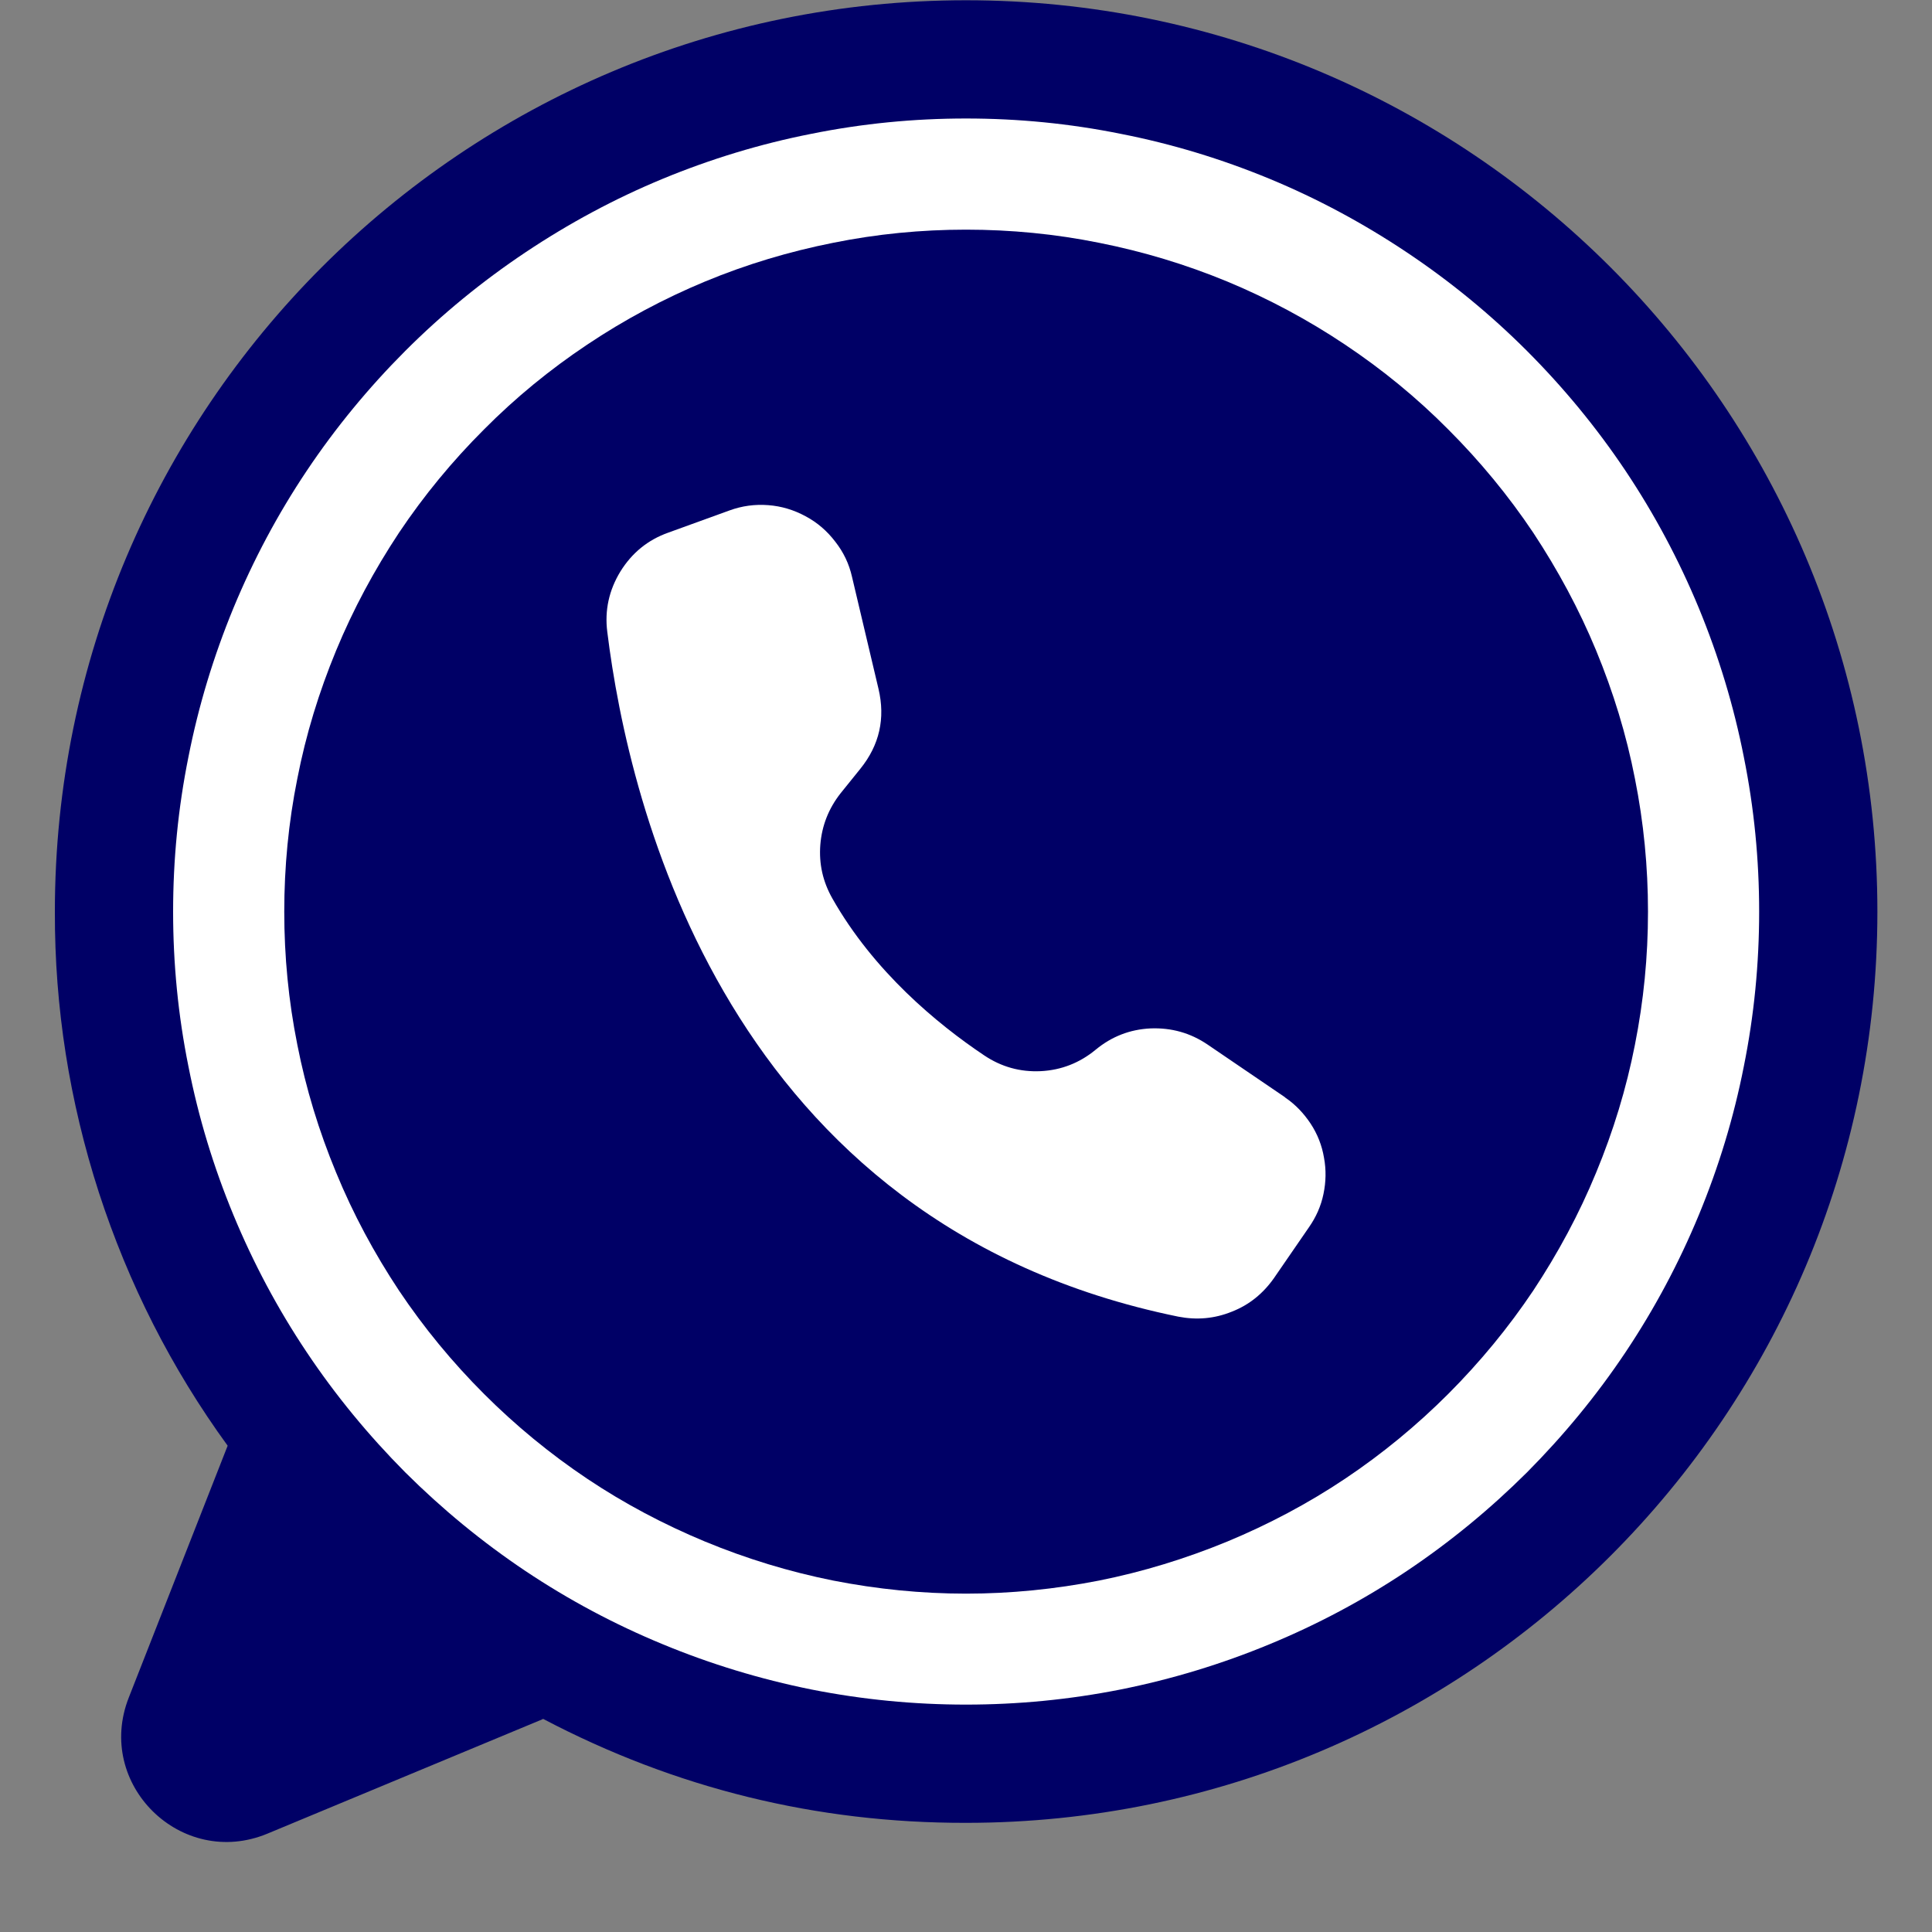
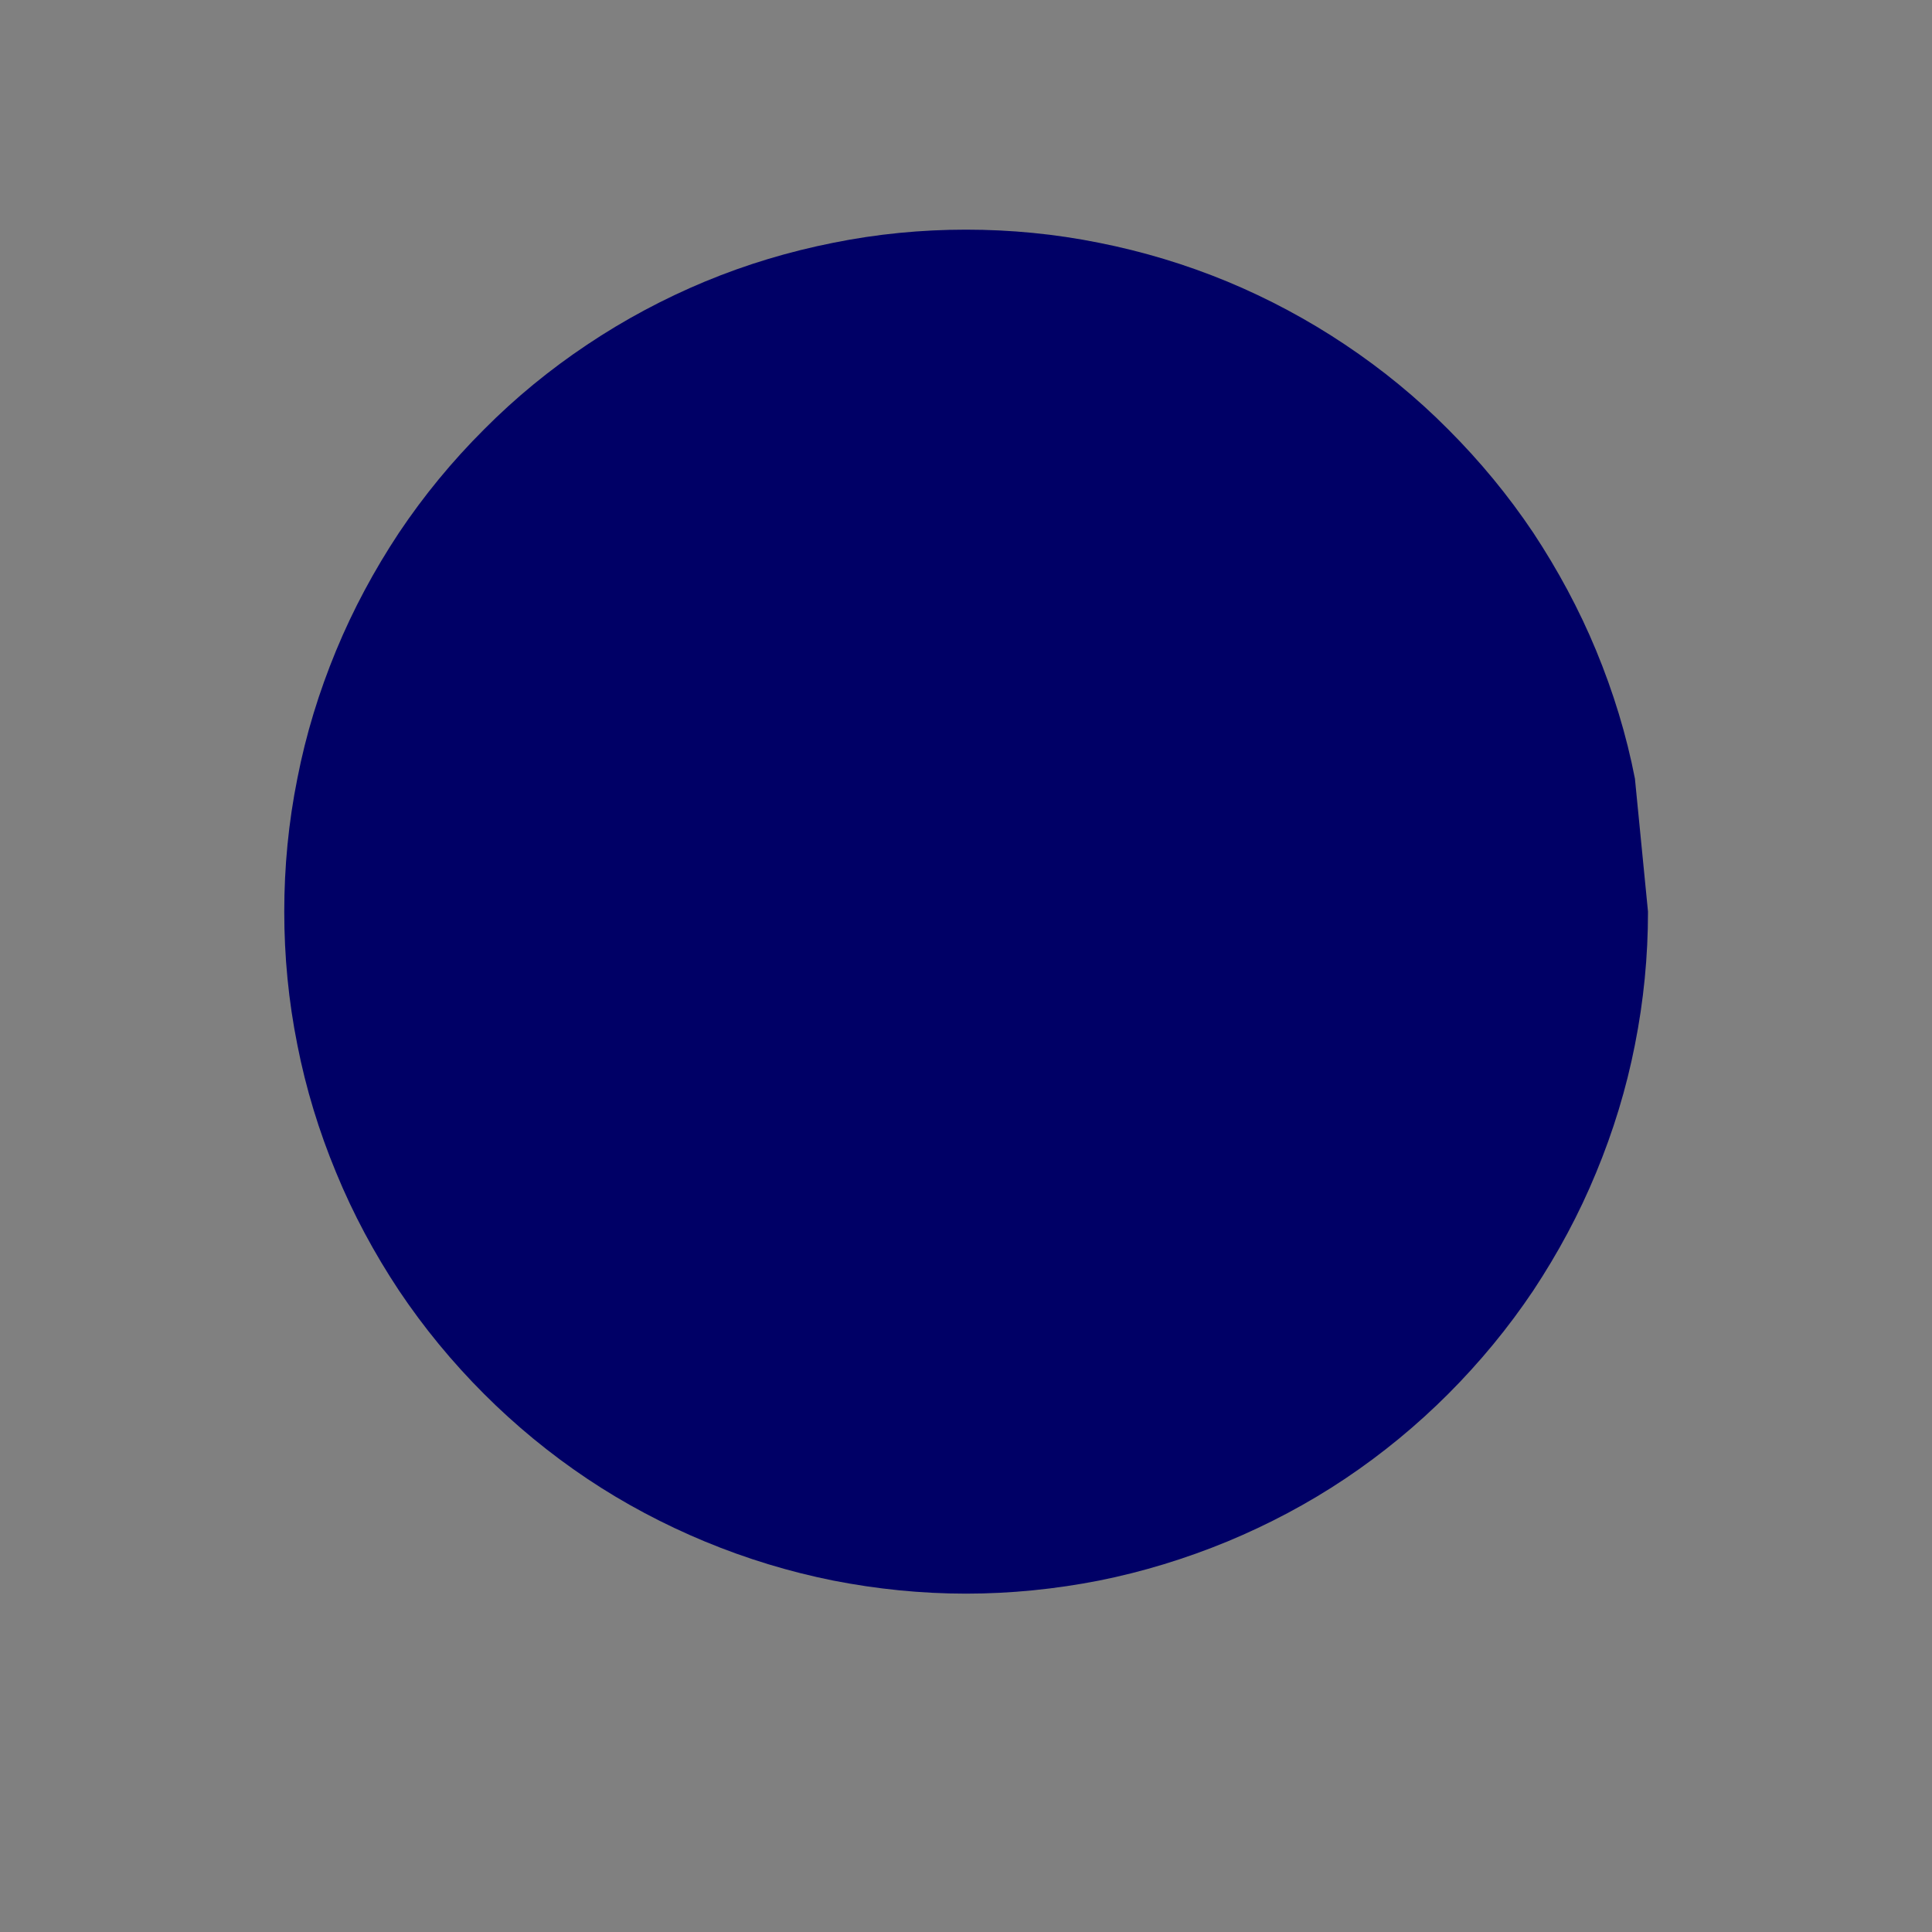
<svg xmlns="http://www.w3.org/2000/svg" width="40" zoomAndPan="magnify" viewBox="0 0 30 30" height="40" preserveAspectRatio="xMidYMid meet" version="1.0">
  <rect x="0" y="0" width="30" height="30" fill="#808080" stroke="none" />
  <defs>
    <clipPath id="c008ce23b0">
-       <path d="M 0.848 0 L 29.152 0 L 29.152 29 L 0.848 29 Z M 0.848 0 " clip-rule="nonzero" />
-     </clipPath>
+       </clipPath>
  </defs>
  <g clip-path="url(#c008ce23b0)">
    <path fill="#000066" d="M 29.152 14.156 C 29.152 21.969 22.816 28.305 15 28.305 C 12.68 28.309 10.488 27.77 8.434 26.691 C 8.426 26.695 8.422 26.695 8.418 26.699 L 4.152 28.473 C 2.816 29.027 1.469 27.707 2 26.359 L 3.535 22.449 C 2.66 21.246 1.996 19.934 1.535 18.516 C 1.078 17.098 0.848 15.645 0.852 14.156 C 0.852 6.34 7.188 0.004 15 0.004 C 22.816 0.004 29.152 6.34 29.152 14.156 Z M 29.152 14.156 " fill-opacity="1" fill-rule="nonzero" />
  </g>
-   <path fill="#ffffff" d="M 27.316 14.156 C 27.316 14.965 27.238 15.766 27.078 16.559 C 26.922 17.352 26.688 18.121 26.379 18.867 C 26.07 19.613 25.691 20.324 25.242 20.996 C 24.793 21.668 24.281 22.289 23.711 22.863 C 23.137 23.434 22.516 23.945 21.844 24.395 C 21.172 24.844 20.461 25.223 19.715 25.531 C 18.969 25.84 18.199 26.074 17.402 26.234 C 16.609 26.391 15.809 26.469 15 26.469 C 14.191 26.469 13.391 26.391 12.598 26.234 C 11.805 26.074 11.035 25.84 10.289 25.531 C 9.543 25.223 8.832 24.844 8.16 24.395 C 7.488 23.945 6.867 23.434 6.293 22.863 C 5.723 22.289 5.211 21.668 4.762 20.996 C 4.312 20.324 3.934 19.613 3.625 18.867 C 3.316 18.121 3.082 17.352 2.926 16.559 C 2.766 15.766 2.688 14.965 2.688 14.156 C 2.688 13.348 2.766 12.547 2.926 11.754 C 3.082 10.961 3.316 10.191 3.625 9.441 C 3.934 8.695 4.312 7.984 4.762 7.312 C 5.211 6.641 5.723 6.02 6.293 5.449 C 6.867 4.875 7.488 4.367 8.16 3.918 C 8.832 3.469 9.543 3.086 10.289 2.777 C 11.035 2.469 11.805 2.234 12.598 2.078 C 13.391 1.918 14.191 1.84 15 1.84 C 15.809 1.84 16.609 1.918 17.402 2.078 C 18.199 2.234 18.969 2.469 19.715 2.777 C 20.461 3.086 21.172 3.469 21.844 3.918 C 22.516 4.367 23.137 4.875 23.711 5.449 C 24.281 6.02 24.793 6.641 25.242 7.312 C 25.691 7.984 26.07 8.695 26.379 9.441 C 26.688 10.191 26.922 10.961 27.078 11.754 C 27.238 12.547 27.316 13.348 27.316 14.156 Z M 27.316 14.156 " fill-opacity="1" fill-rule="nonzero" />
-   <path fill="#000066" d="M 25.59 14.156 C 25.59 14.852 25.523 15.539 25.387 16.223 C 25.254 16.902 25.051 17.566 24.785 18.207 C 24.52 18.852 24.191 19.461 23.809 20.039 C 23.422 20.617 22.98 21.152 22.488 21.645 C 22 22.133 21.465 22.574 20.887 22.961 C 20.309 23.348 19.695 23.672 19.055 23.938 C 18.41 24.203 17.75 24.406 17.066 24.543 C 16.387 24.676 15.695 24.746 15 24.746 C 14.305 24.746 13.617 24.676 12.938 24.543 C 12.254 24.406 11.59 24.203 10.949 23.938 C 10.309 23.672 9.695 23.348 9.117 22.961 C 8.539 22.574 8.004 22.133 7.516 21.645 C 7.023 21.152 6.582 20.617 6.195 20.039 C 5.812 19.461 5.484 18.852 5.219 18.207 C 4.953 17.566 4.75 16.902 4.617 16.223 C 4.48 15.539 4.414 14.852 4.414 14.156 C 4.414 13.461 4.48 12.77 4.617 12.09 C 4.75 11.406 4.953 10.746 5.219 10.102 C 5.484 9.461 5.812 8.852 6.195 8.273 C 6.582 7.695 7.023 7.16 7.516 6.668 C 8.004 6.176 8.539 5.738 9.117 5.352 C 9.695 4.965 10.309 4.637 10.949 4.371 C 11.59 4.105 12.254 3.906 12.938 3.77 C 13.617 3.633 14.305 3.566 15 3.566 C 15.695 3.566 16.387 3.633 17.066 3.77 C 17.75 3.906 18.41 4.105 19.055 4.371 C 19.695 4.637 20.309 4.965 20.887 5.352 C 21.465 5.738 22 6.176 22.488 6.668 C 22.98 7.16 23.422 7.695 23.809 8.273 C 24.191 8.852 24.52 9.461 24.785 10.102 C 25.051 10.746 25.254 11.406 25.387 12.09 C 25.523 12.77 25.59 13.461 25.59 14.156 Z M 25.59 14.156 " fill-opacity="1" fill-rule="nonzero" />
-   <path fill="#ffffff" d="M 13.641 10.695 L 13.23 8.957 C 13.184 8.754 13.098 8.574 12.969 8.41 C 12.844 8.246 12.691 8.113 12.508 8.016 C 12.328 7.918 12.133 7.859 11.93 7.844 C 11.723 7.828 11.523 7.855 11.328 7.926 L 10.379 8.27 C 10.059 8.383 9.812 8.586 9.633 8.875 C 9.457 9.164 9.387 9.477 9.43 9.812 C 9.762 12.504 11.285 19.012 18.297 20.445 C 18.582 20.5 18.859 20.477 19.129 20.367 C 19.398 20.262 19.613 20.086 19.781 19.848 L 20.324 19.059 C 20.434 18.902 20.512 18.73 20.551 18.539 C 20.59 18.352 20.594 18.164 20.559 17.977 C 20.527 17.785 20.457 17.609 20.352 17.449 C 20.246 17.289 20.117 17.152 19.957 17.043 L 19.949 17.035 L 18.75 16.219 C 18.484 16.039 18.191 15.957 17.867 15.969 C 17.547 15.984 17.262 16.094 17.012 16.301 C 16.766 16.504 16.48 16.617 16.16 16.633 C 15.84 16.648 15.547 16.566 15.281 16.387 C 14.551 15.898 13.566 15.082 12.926 13.953 C 12.777 13.691 12.715 13.414 12.738 13.117 C 12.762 12.82 12.867 12.555 13.051 12.32 L 13.359 11.938 C 13.656 11.57 13.75 11.156 13.641 10.695 Z M 13.641 10.695 " fill-opacity="1" fill-rule="nonzero" />
+   <path fill="#000066" d="M 25.59 14.156 C 25.59 14.852 25.523 15.539 25.387 16.223 C 25.254 16.902 25.051 17.566 24.785 18.207 C 24.52 18.852 24.191 19.461 23.809 20.039 C 23.422 20.617 22.98 21.152 22.488 21.645 C 22 22.133 21.465 22.574 20.887 22.961 C 20.309 23.348 19.695 23.672 19.055 23.938 C 18.41 24.203 17.75 24.406 17.066 24.543 C 16.387 24.676 15.695 24.746 15 24.746 C 14.305 24.746 13.617 24.676 12.938 24.543 C 12.254 24.406 11.59 24.203 10.949 23.938 C 10.309 23.672 9.695 23.348 9.117 22.961 C 8.539 22.574 8.004 22.133 7.516 21.645 C 7.023 21.152 6.582 20.617 6.195 20.039 C 5.812 19.461 5.484 18.852 5.219 18.207 C 4.953 17.566 4.75 16.902 4.617 16.223 C 4.48 15.539 4.414 14.852 4.414 14.156 C 4.414 13.461 4.48 12.77 4.617 12.09 C 4.75 11.406 4.953 10.746 5.219 10.102 C 5.484 9.461 5.812 8.852 6.195 8.273 C 6.582 7.695 7.023 7.16 7.516 6.668 C 8.004 6.176 8.539 5.738 9.117 5.352 C 9.695 4.965 10.309 4.637 10.949 4.371 C 11.59 4.105 12.254 3.906 12.938 3.77 C 13.617 3.633 14.305 3.566 15 3.566 C 15.695 3.566 16.387 3.633 17.066 3.77 C 17.75 3.906 18.41 4.105 19.055 4.371 C 19.695 4.637 20.309 4.965 20.887 5.352 C 21.465 5.738 22 6.176 22.488 6.668 C 22.98 7.16 23.422 7.695 23.809 8.273 C 24.191 8.852 24.52 9.461 24.785 10.102 C 25.051 10.746 25.254 11.406 25.387 12.09 Z M 25.59 14.156 " fill-opacity="1" fill-rule="nonzero" />
</svg>